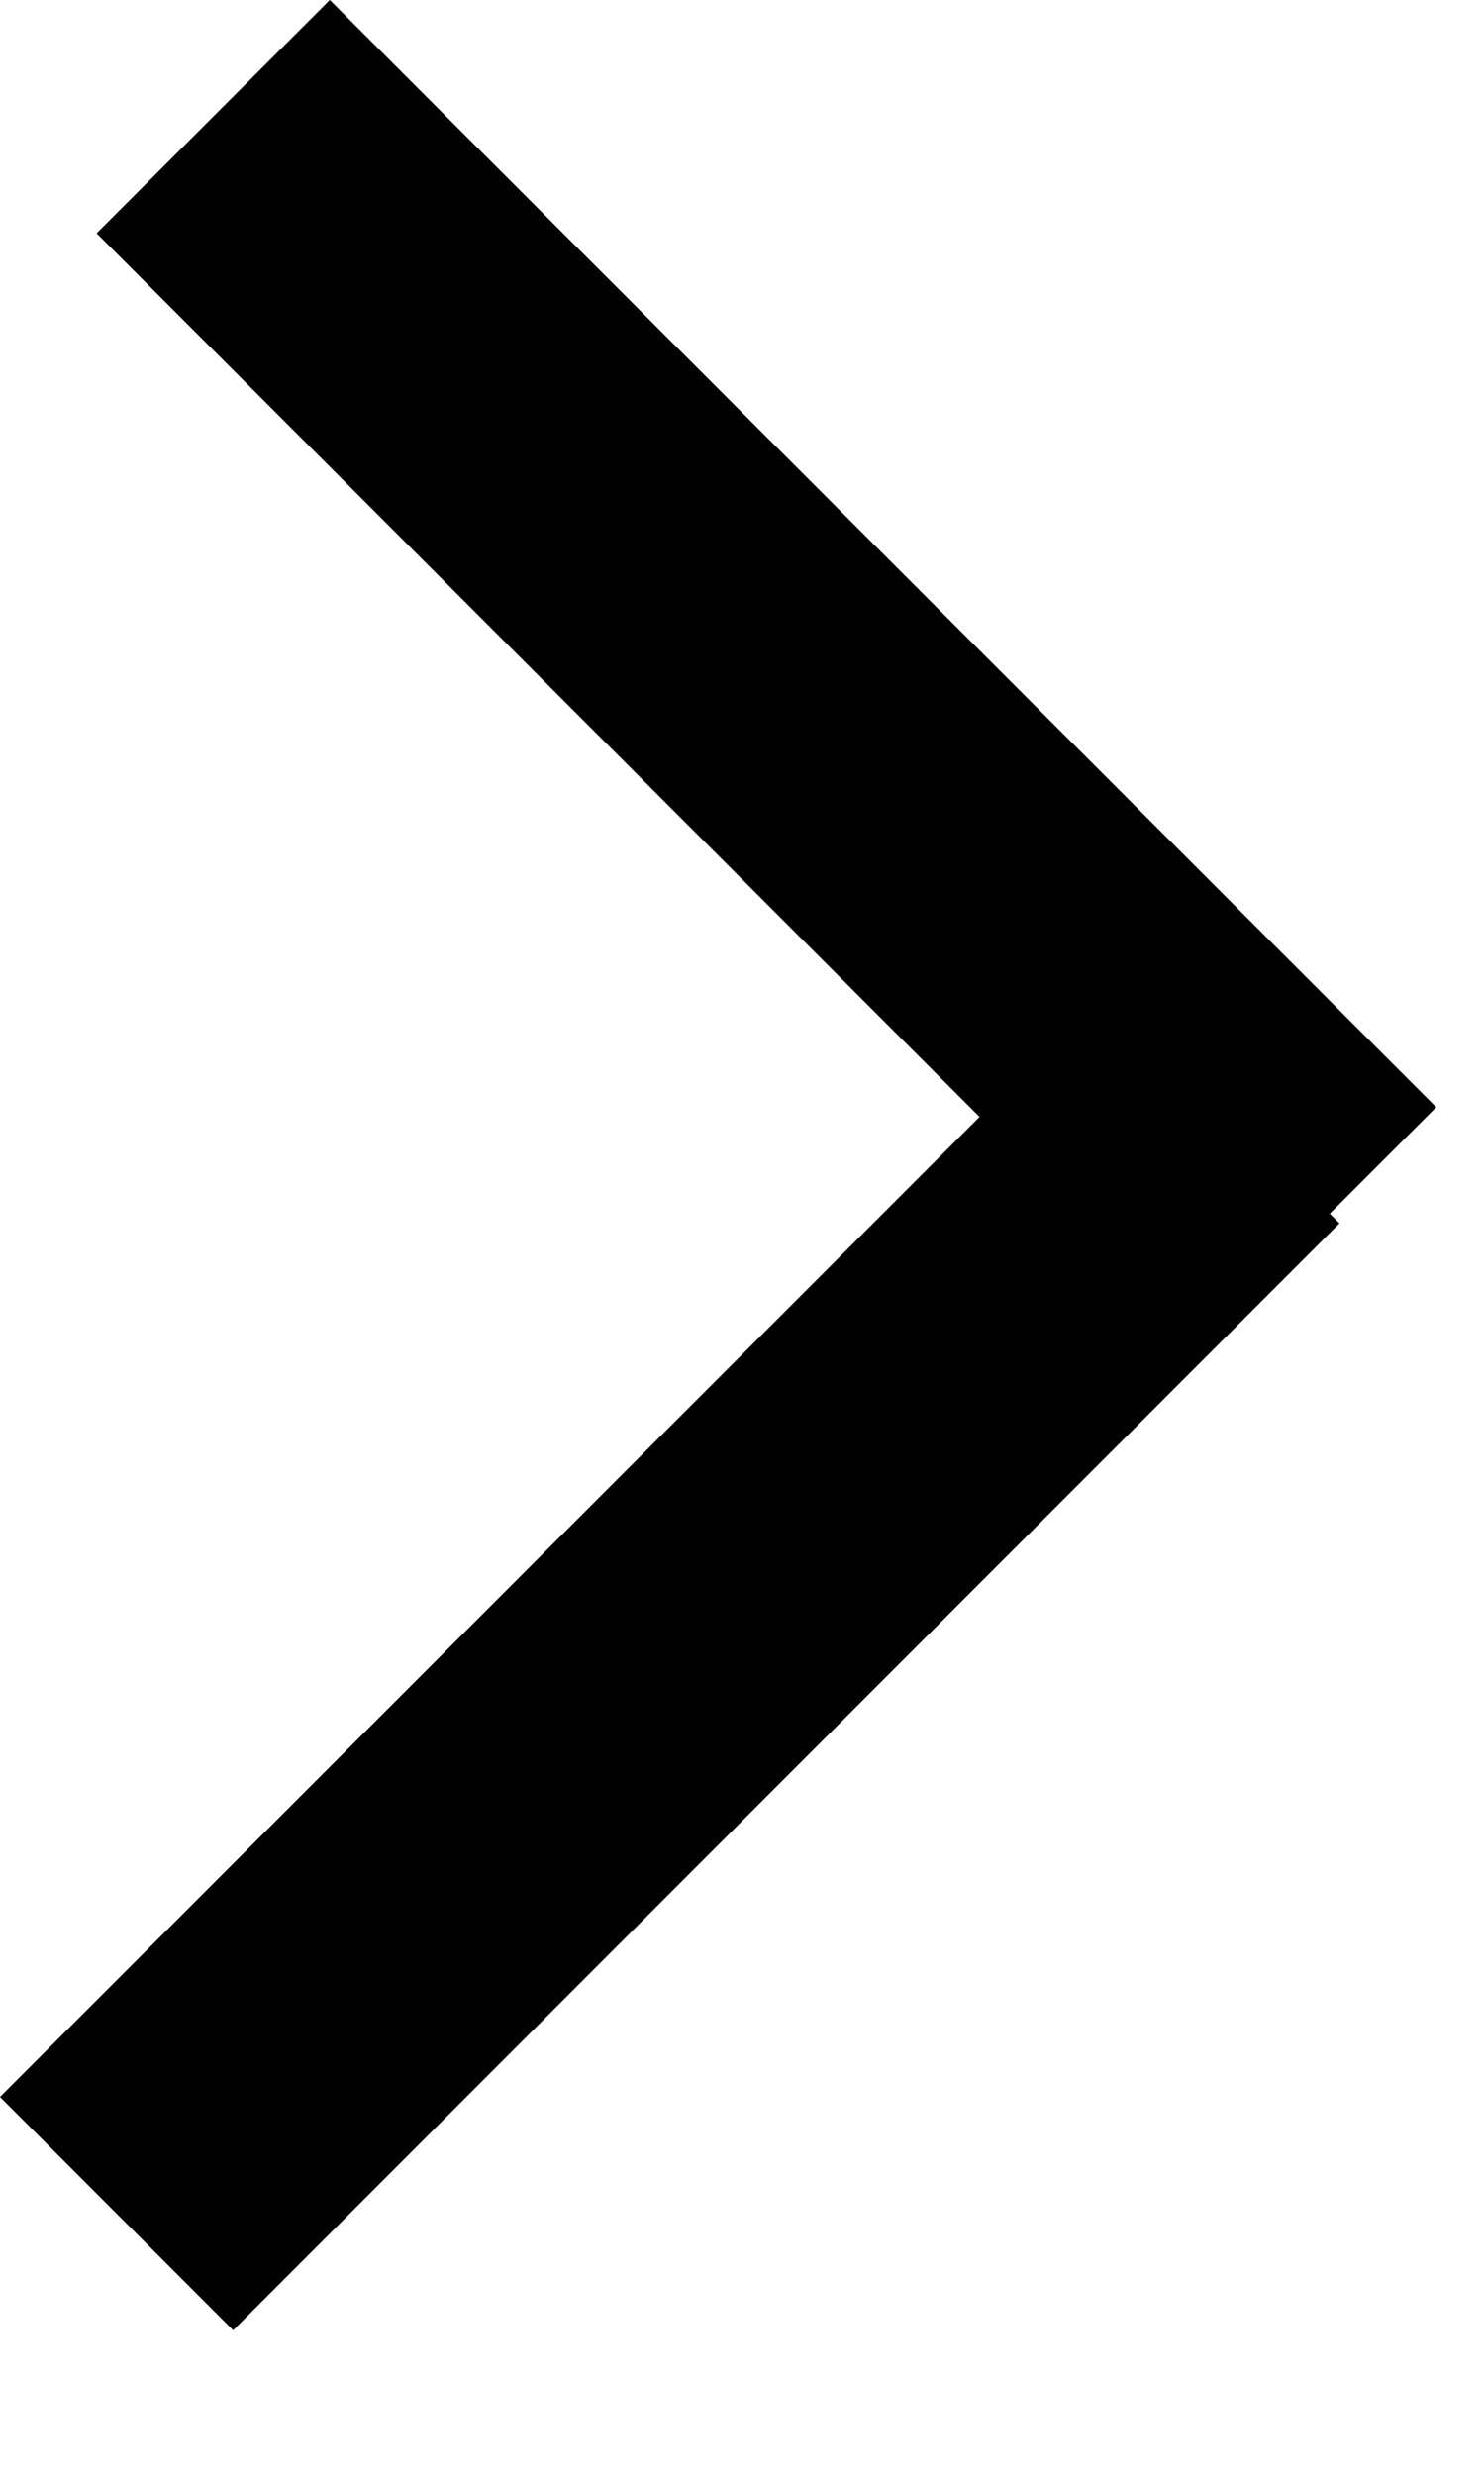
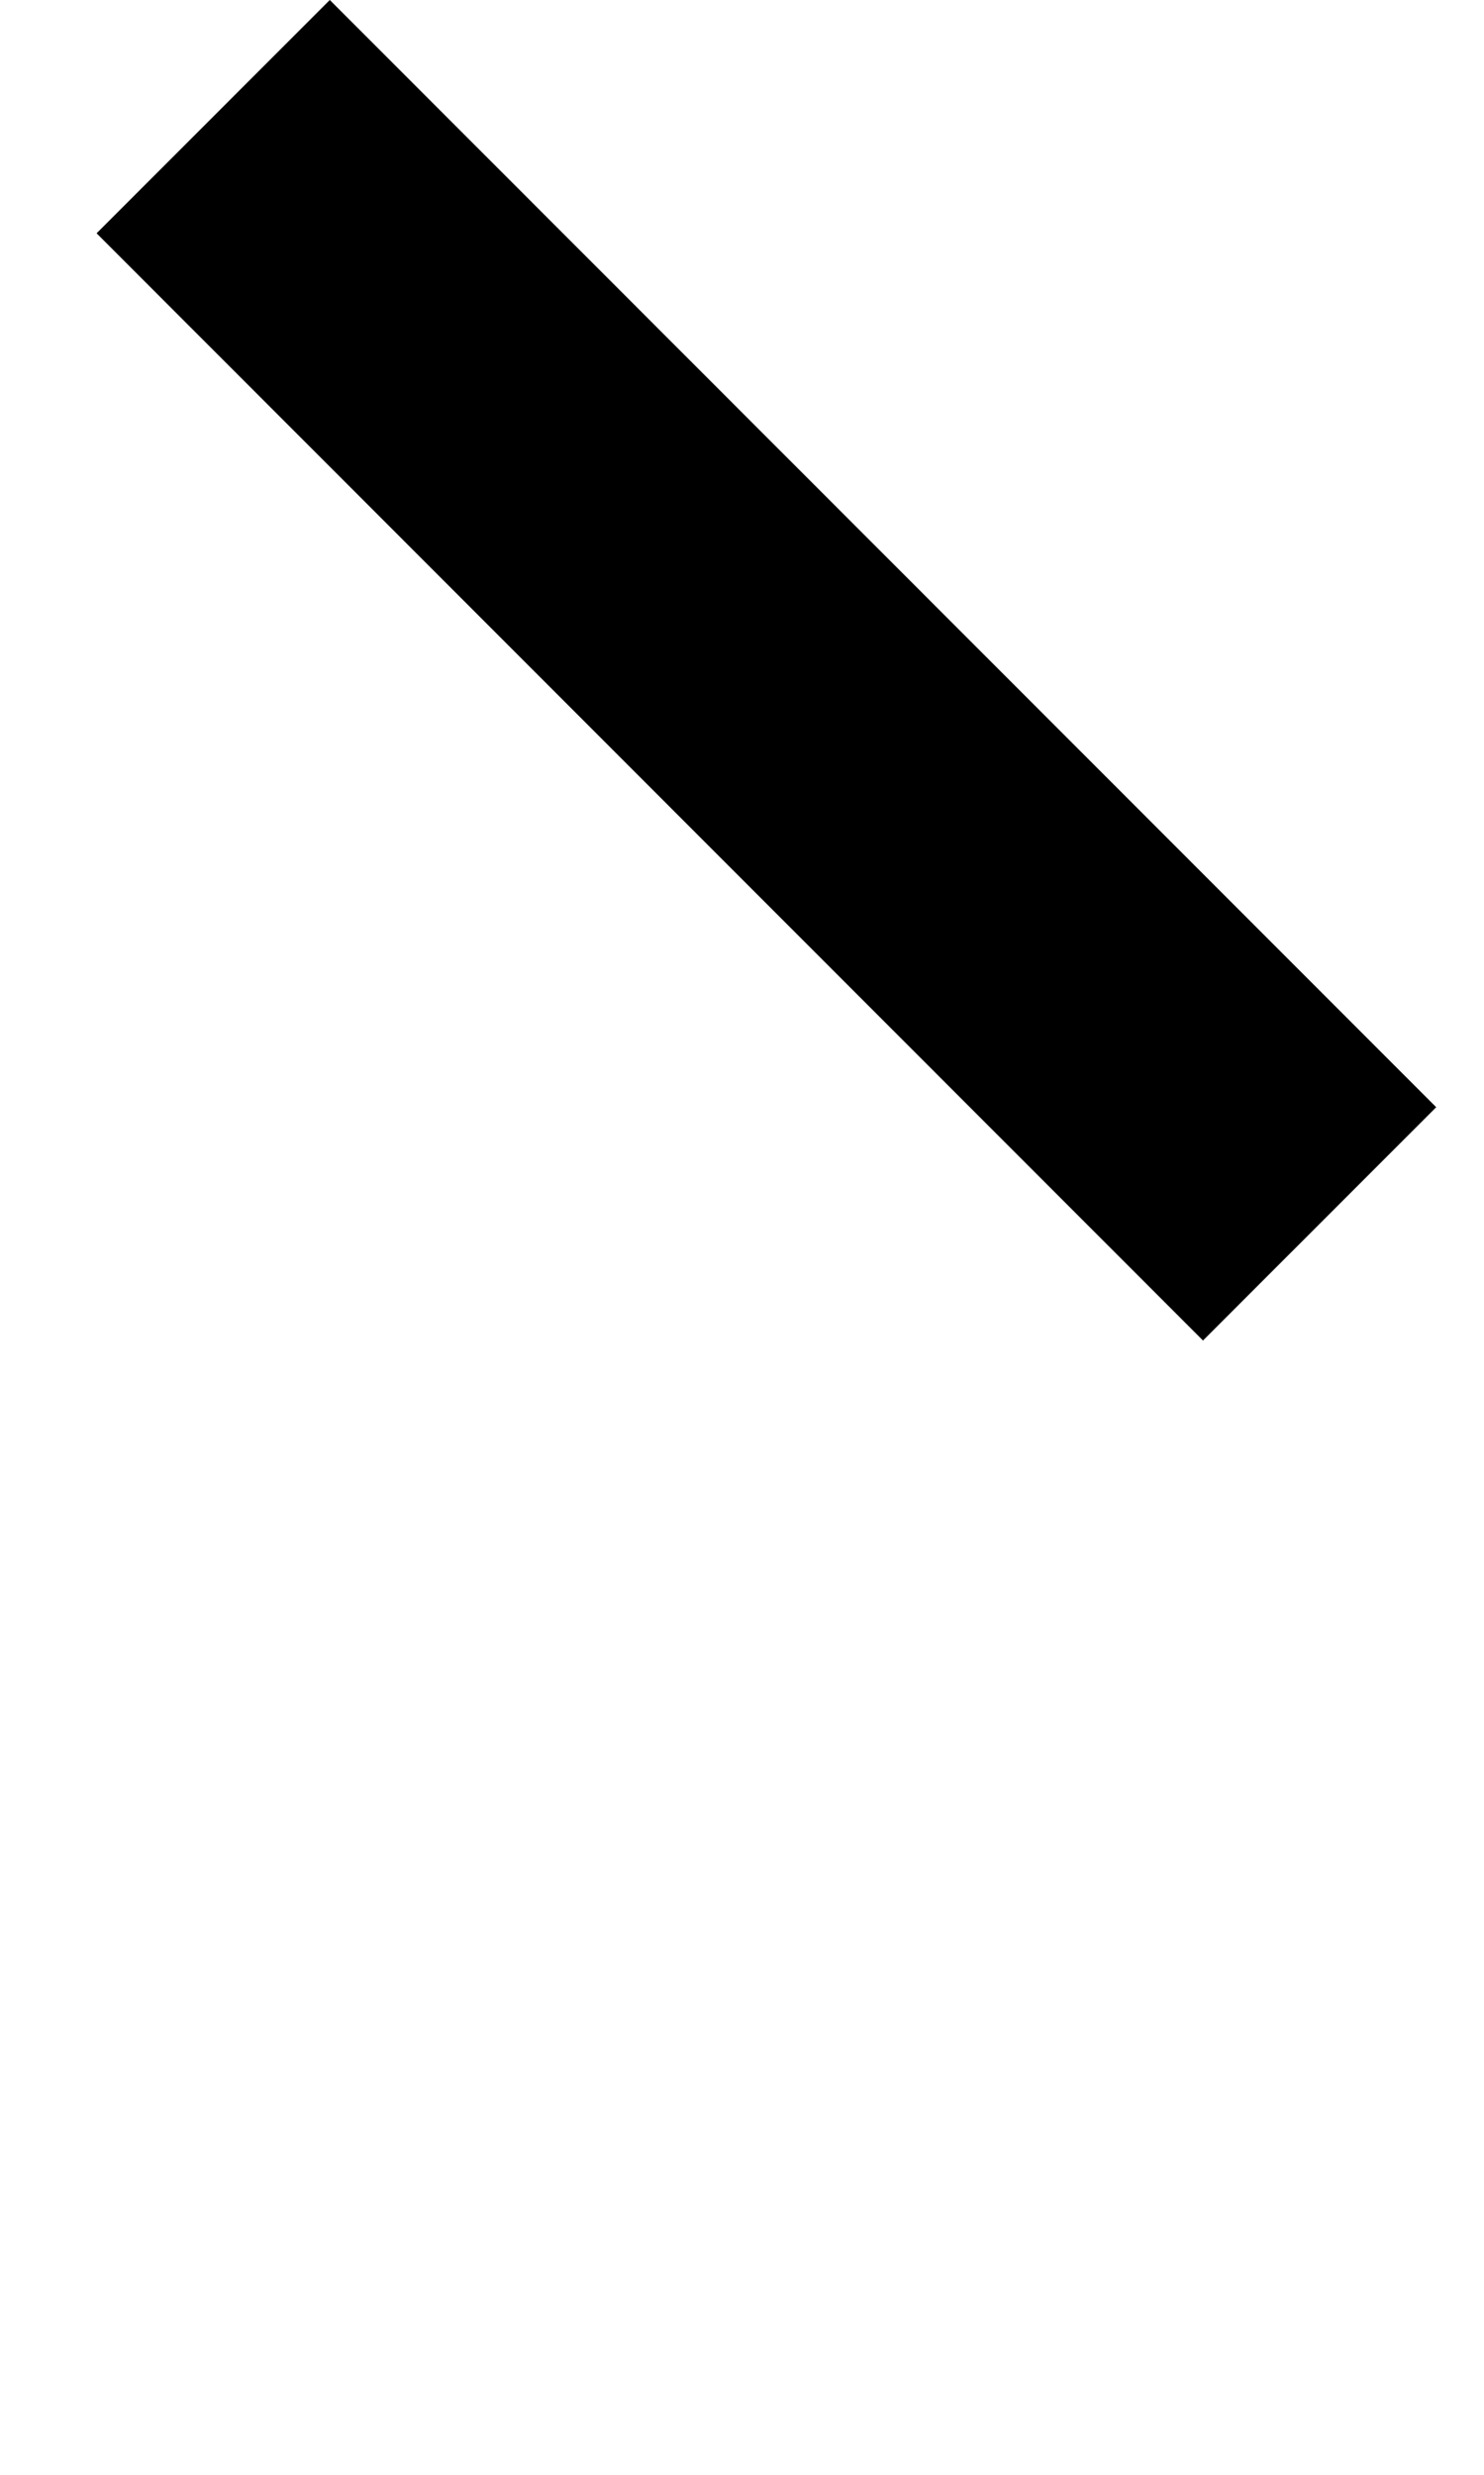
<svg xmlns="http://www.w3.org/2000/svg" width="9" height="15" viewBox="0 0 9 15" fill="none">
  <line x1="8.003" y1="7.418" x2="1.293" y2="0.707" stroke="black" stroke-width="2" />
-   <line y1="-1" x2="9.49" y2="-1" transform="matrix(0.707 -0.707 -0.707 -0.707 0 12.71)" stroke="black" stroke-width="2" />
</svg>